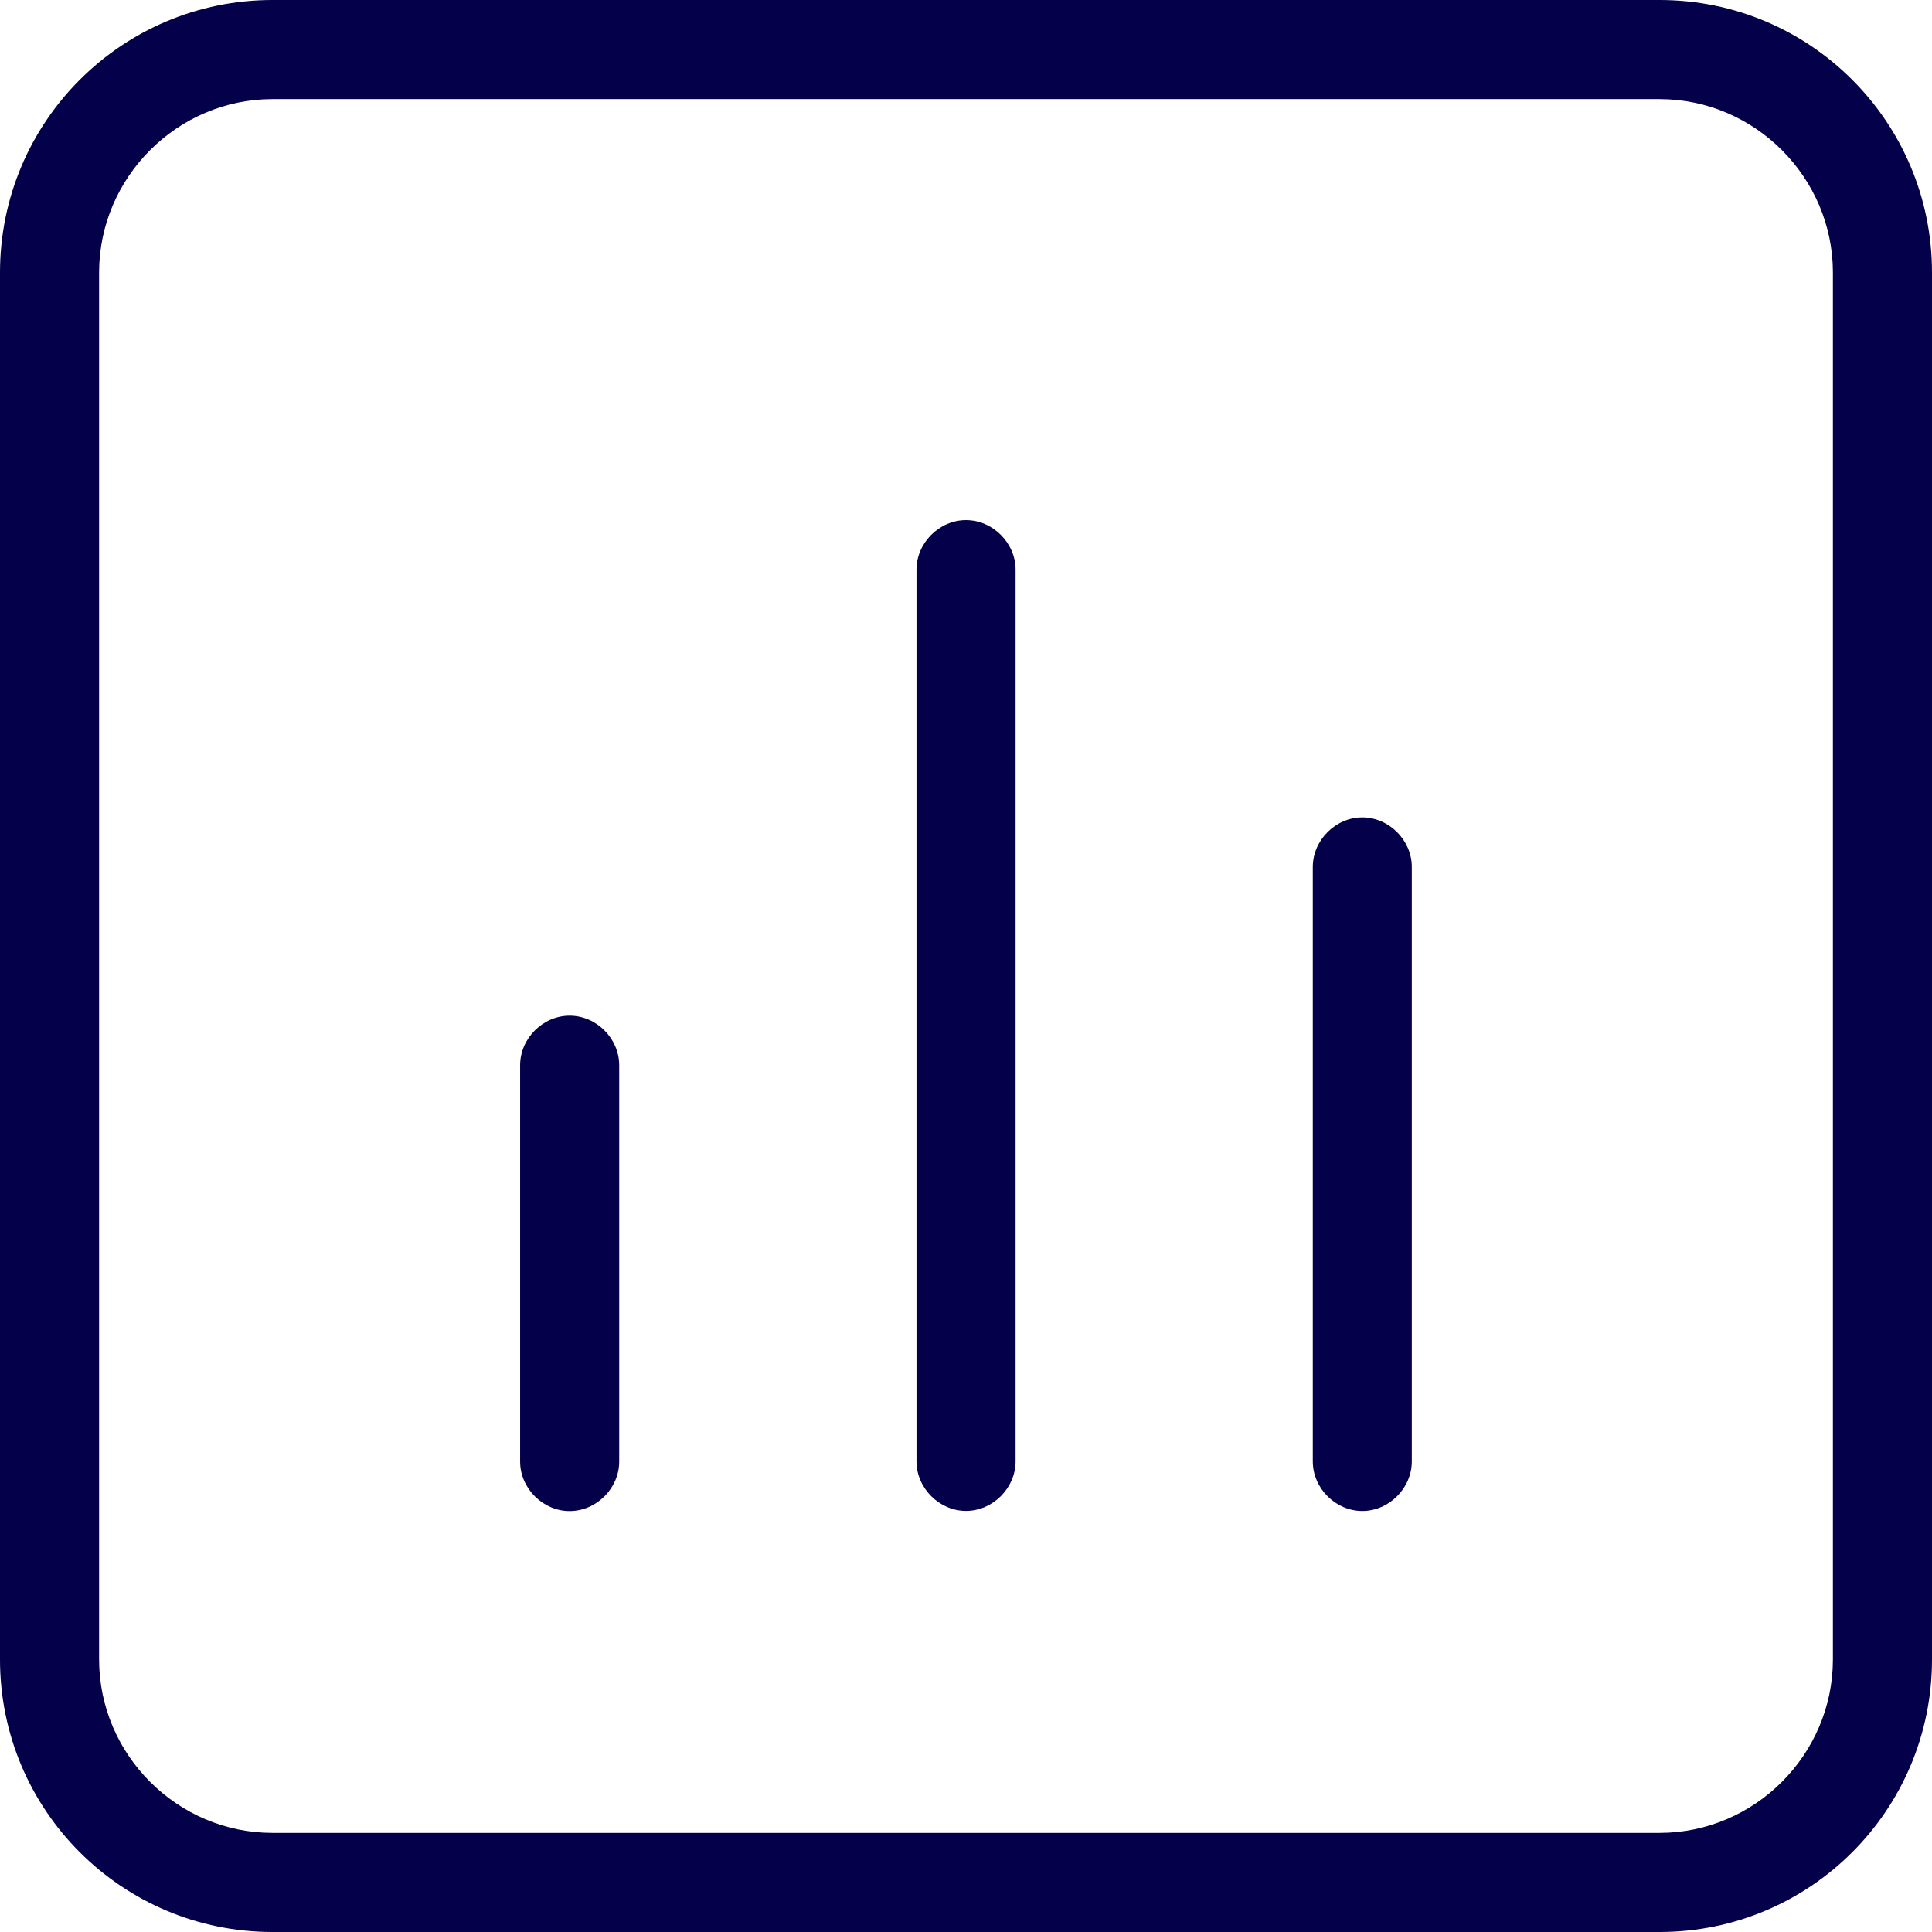
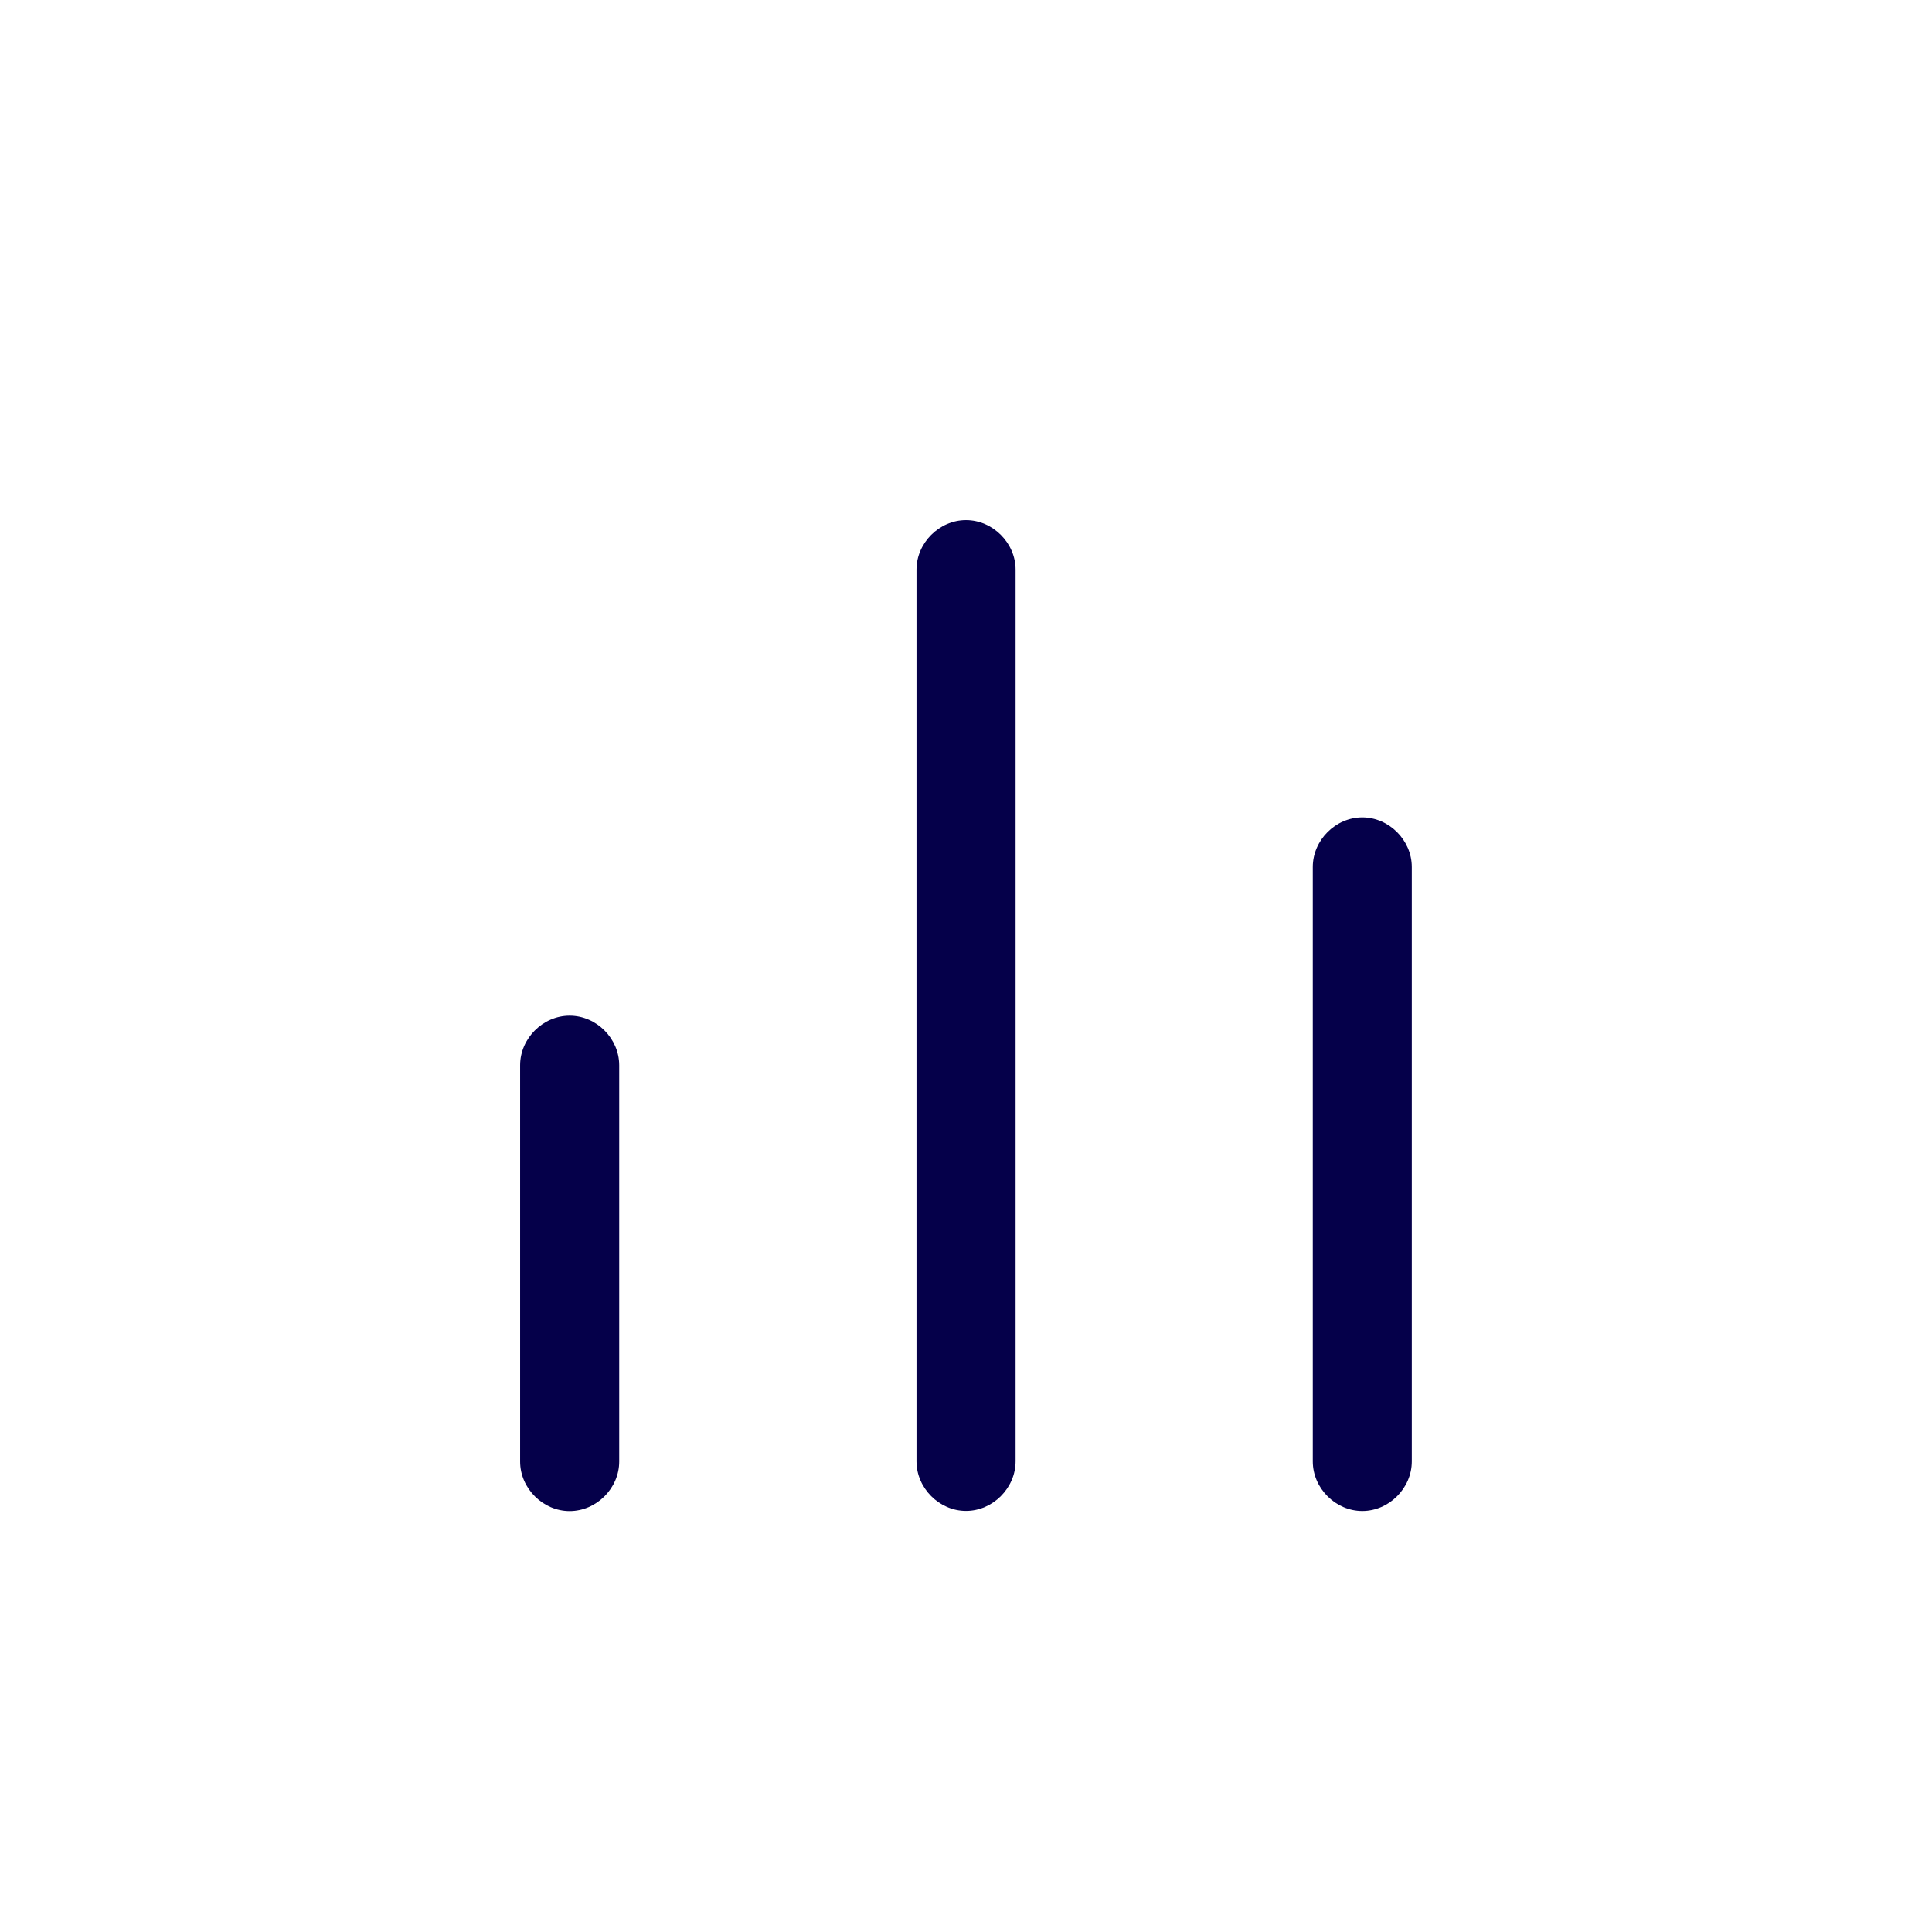
<svg xmlns="http://www.w3.org/2000/svg" width="24" height="24" viewBox="0 0 24 24" fill="none">
  <g clip-path="url(#clip0_6808_6483)">
-     <path d="M20.616 0H3.385C1.514 0 0 1.514 0 3.385V20.615C0 22.486 1.514 24 3.385 24H20.616C22.486 24 24 22.486 24 20.615V3.385C24 1.514 22.486 0 20.616 0ZM22.769 20.615C22.769 21.797 21.797 22.769 20.616 22.769H3.385C2.203 22.769 1.231 21.797 1.231 20.615V3.385C1.231 2.203 2.203 1.231 3.385 1.231H20.616C21.797 1.231 22.769 2.203 22.769 3.385V20.615Z" fill="#05004A" />
    <path d="M12 6.461C11.668 6.461 11.385 6.744 11.385 7.076V18.153C11.385 18.486 11.668 18.769 12 18.769C12.332 18.769 12.616 18.486 12.616 18.153V7.076C12.616 6.744 12.332 6.461 12 6.461Z" fill="#05004A" />
    <path d="M7.076 12.617C6.744 12.617 6.461 12.9 6.461 13.233V18.156C6.461 18.488 6.744 18.771 7.076 18.771C7.409 18.771 7.692 18.488 7.692 18.156V13.233C7.692 12.9 7.409 12.617 7.076 12.617Z" fill="#05004A" />
    <path d="M16.923 10.154C16.591 10.154 16.308 10.437 16.308 10.77V18.154C16.308 18.487 16.591 18.77 16.923 18.77C17.255 18.77 17.538 18.487 17.538 18.154V10.77C17.538 10.437 17.255 10.154 16.923 10.154Z" fill="#05004A" />
  </g>
  <defs>
    <clipPath id="clip0_6808_6483">
      <rect width="24" height="24" fill="white" />
    </clipPath>
  </defs>
</svg>